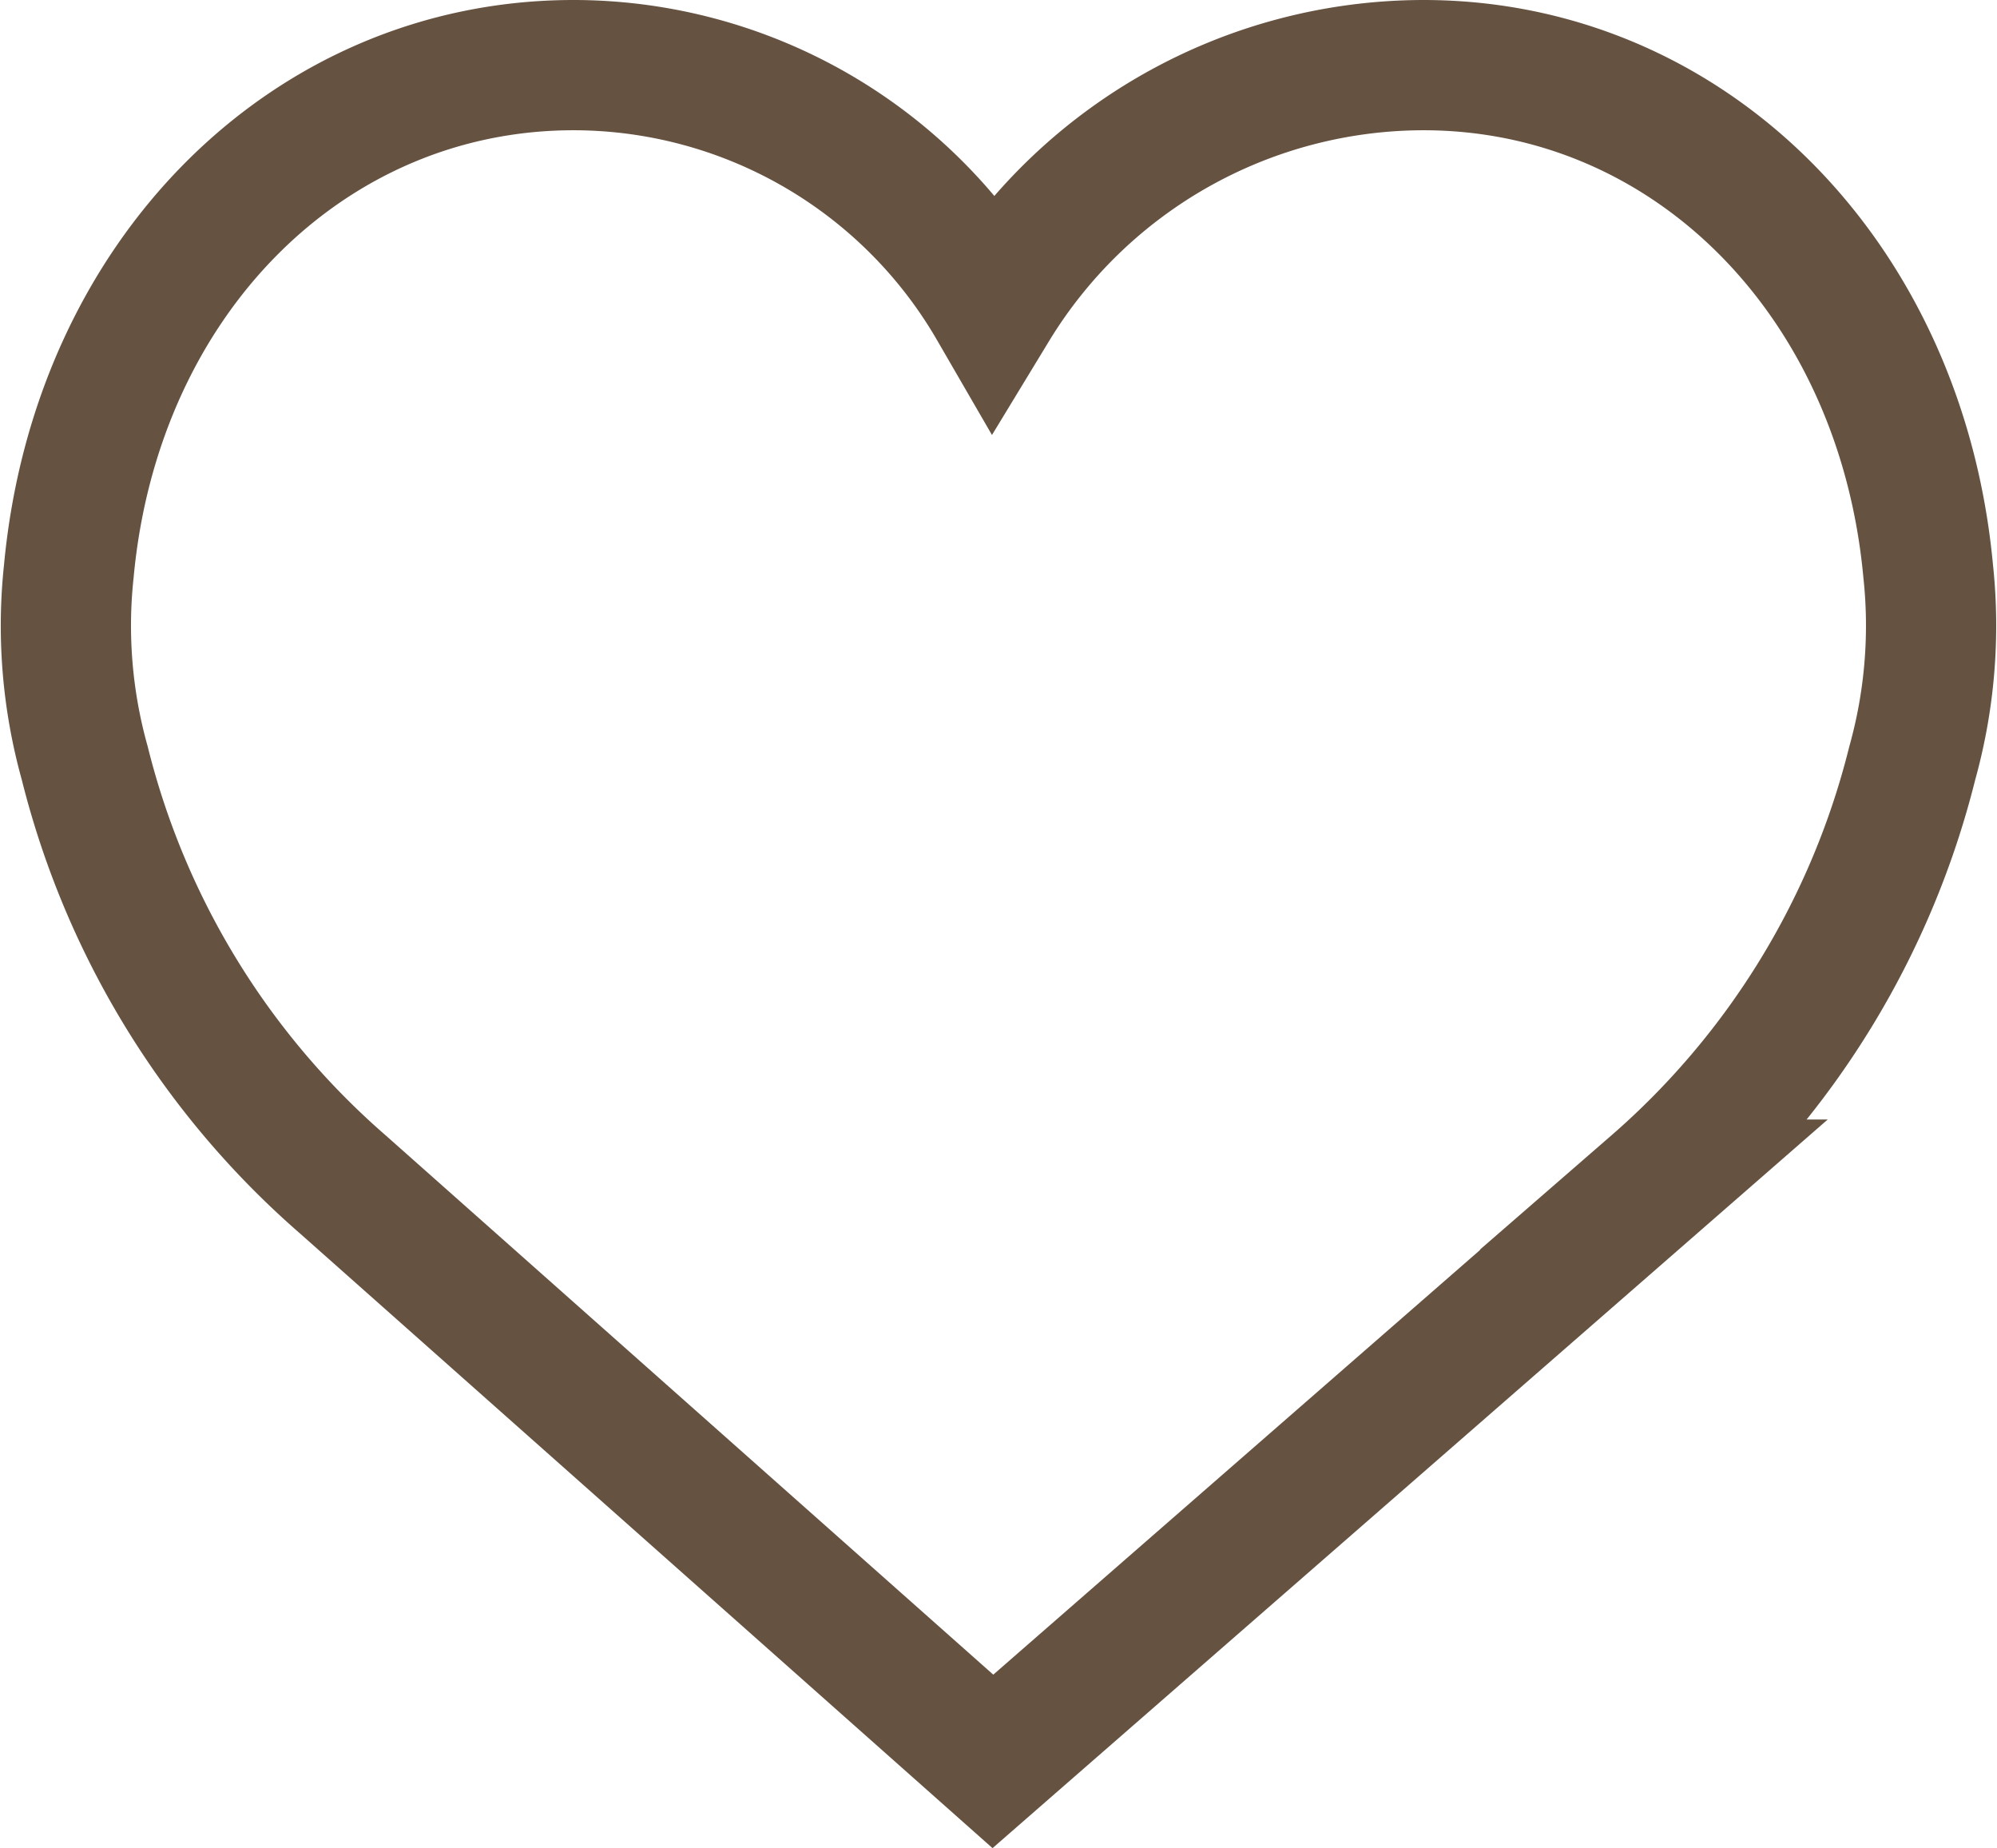
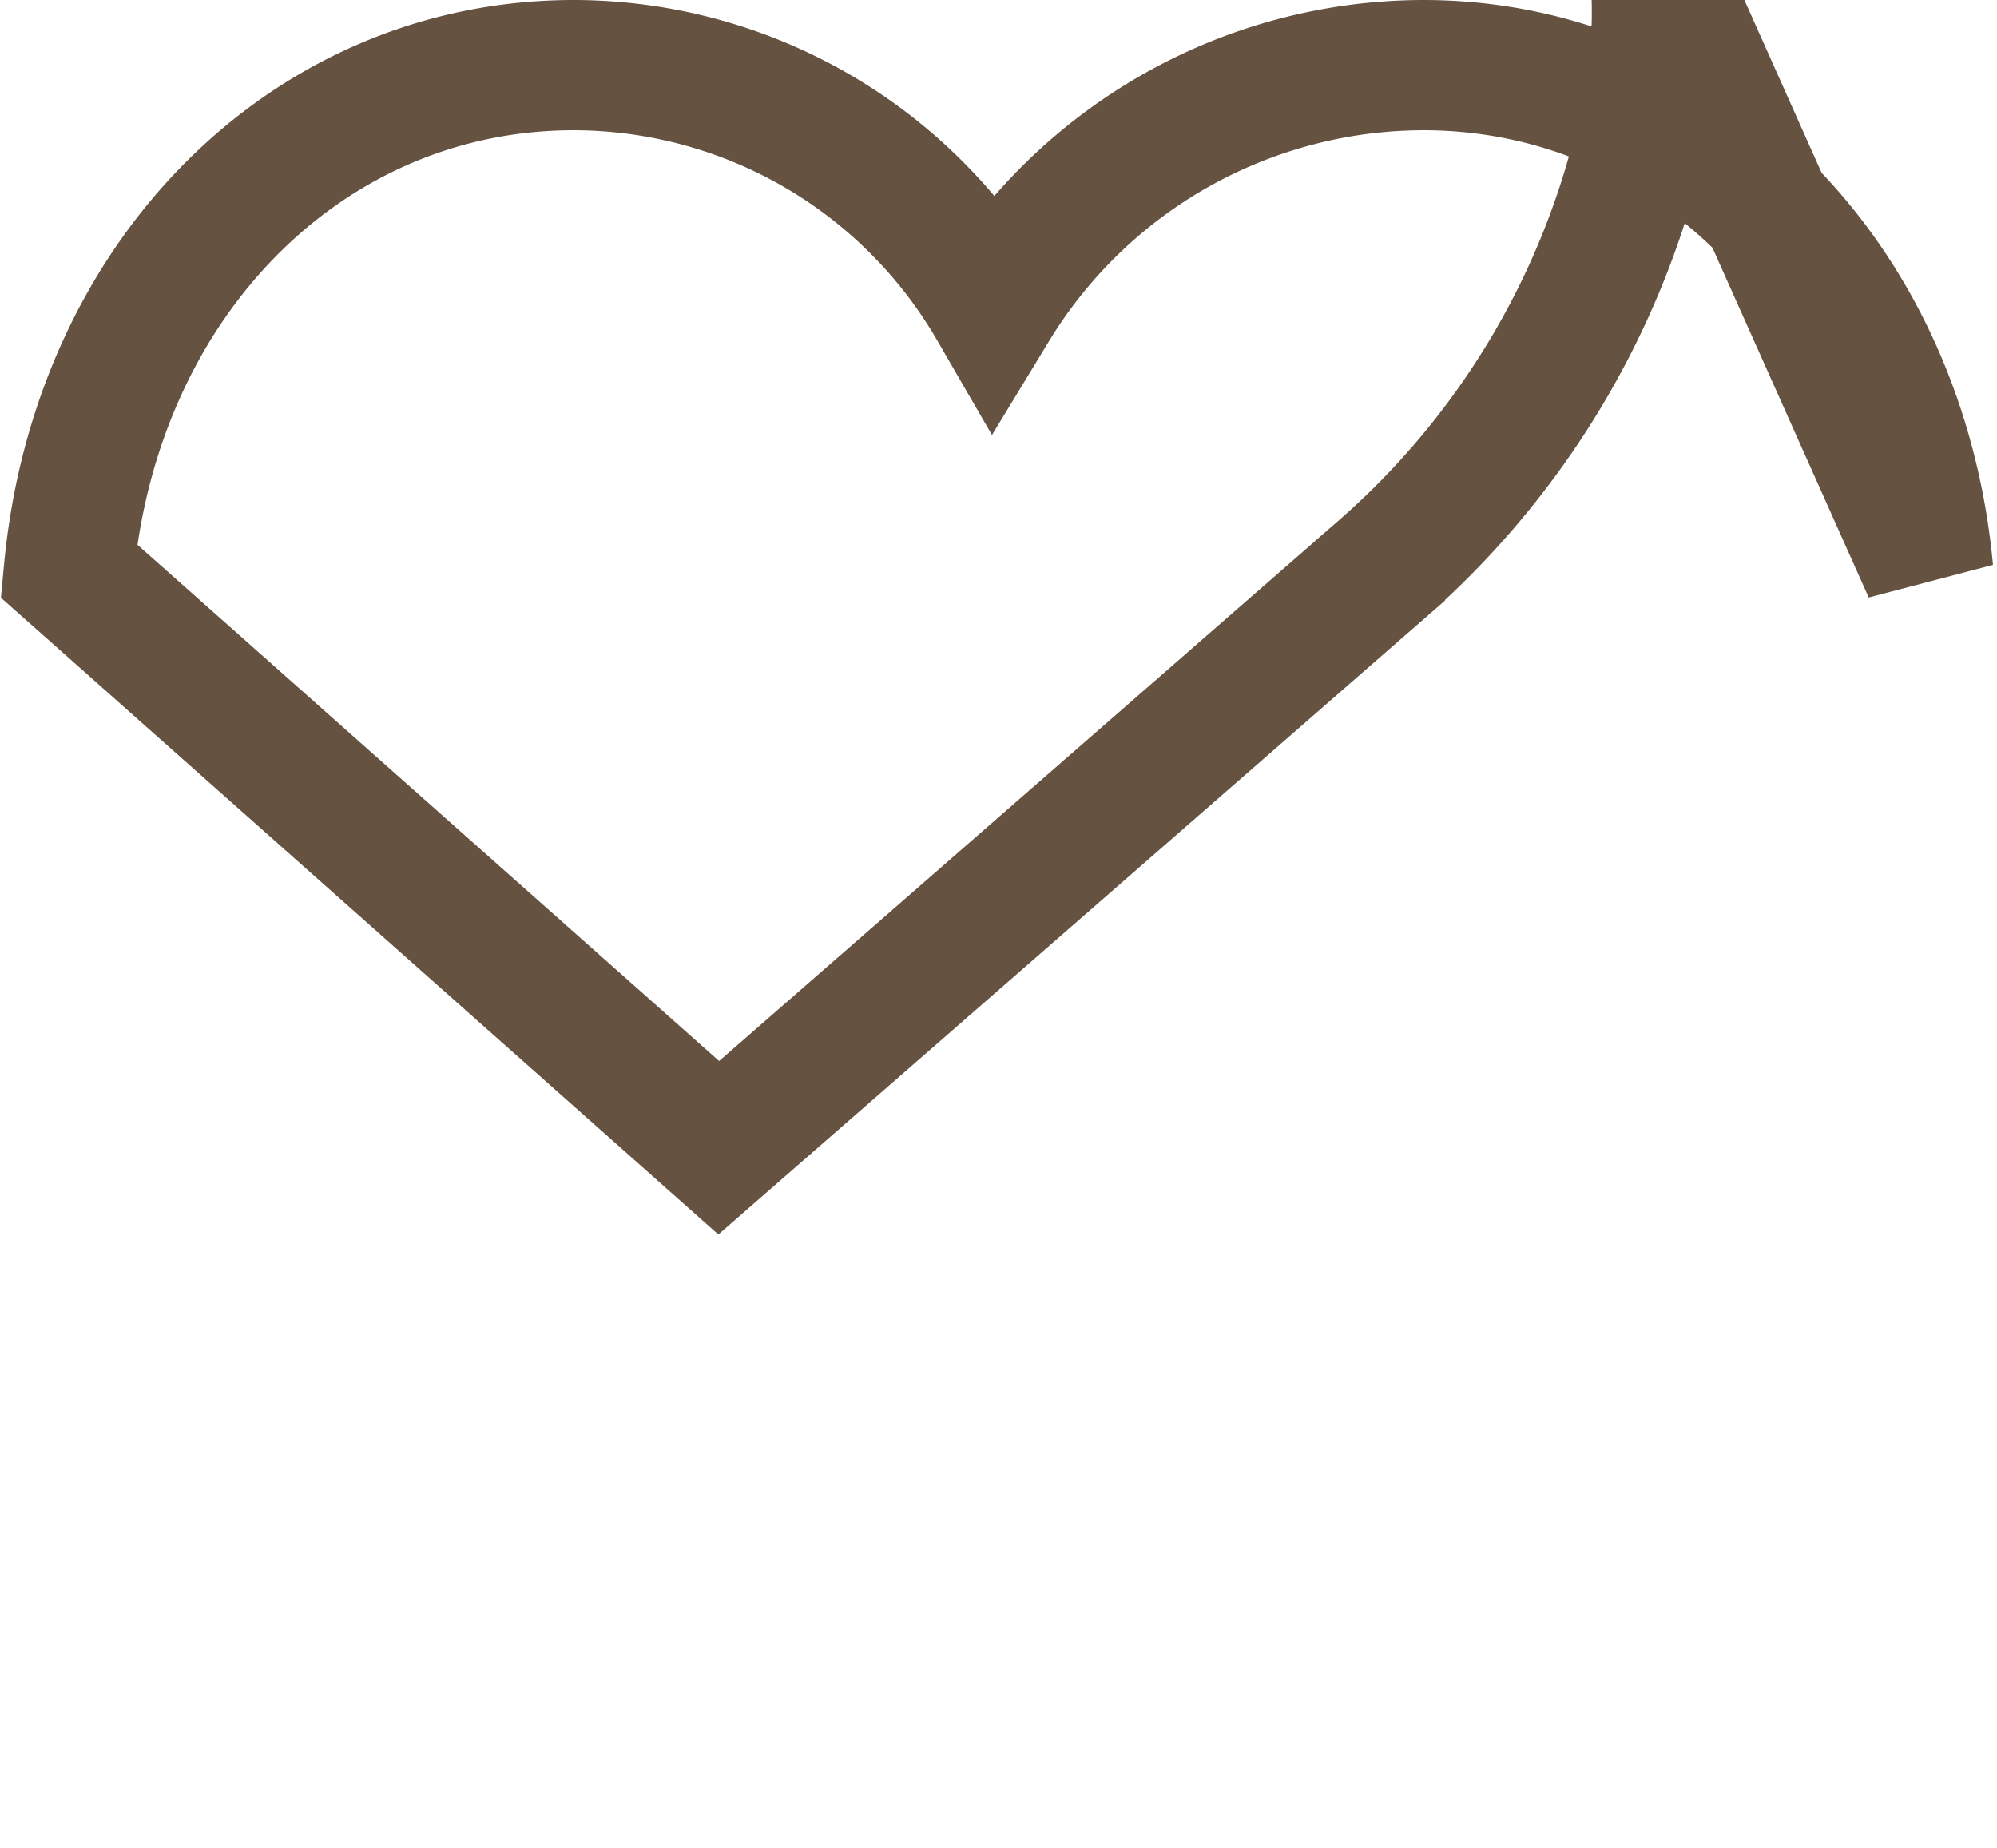
<svg xmlns="http://www.w3.org/2000/svg" width="23.003" height="21.284" viewBox="0 0 23.003 21.284">
-   <path id="prefix__like_1_" d="M21.453 7.651c-.314-3.376-2.757-5.825-5.815-5.825a5.807 5.807 0 0 0-4.953 2.79 5.593 5.593 0 0 0-4.834-2.79c-3.058 0-5.5 2.449-5.815 5.825a5.876 5.876 0 0 0 .183 2.213 9.457 9.457 0 0 0 2.975 4.854l7.486 6.643 7.615-6.642a9.458 9.458 0 0 0 2.975-4.855 5.889 5.889 0 0 0 .183-2.213z" data-name="like (1)" transform="translate(.757 -1.076)" style="fill:none;stroke:#655241;stroke-width:1.5px" />
+   <path id="prefix__like_1_" d="M21.453 7.651c-.314-3.376-2.757-5.825-5.815-5.825a5.807 5.807 0 0 0-4.953 2.79 5.593 5.593 0 0 0-4.834-2.79c-3.058 0-5.5 2.449-5.815 5.825l7.486 6.643 7.615-6.642a9.458 9.458 0 0 0 2.975-4.855 5.889 5.889 0 0 0 .183-2.213z" data-name="like (1)" transform="translate(.757 -1.076)" style="fill:none;stroke:#655241;stroke-width:1.5px" />
</svg>